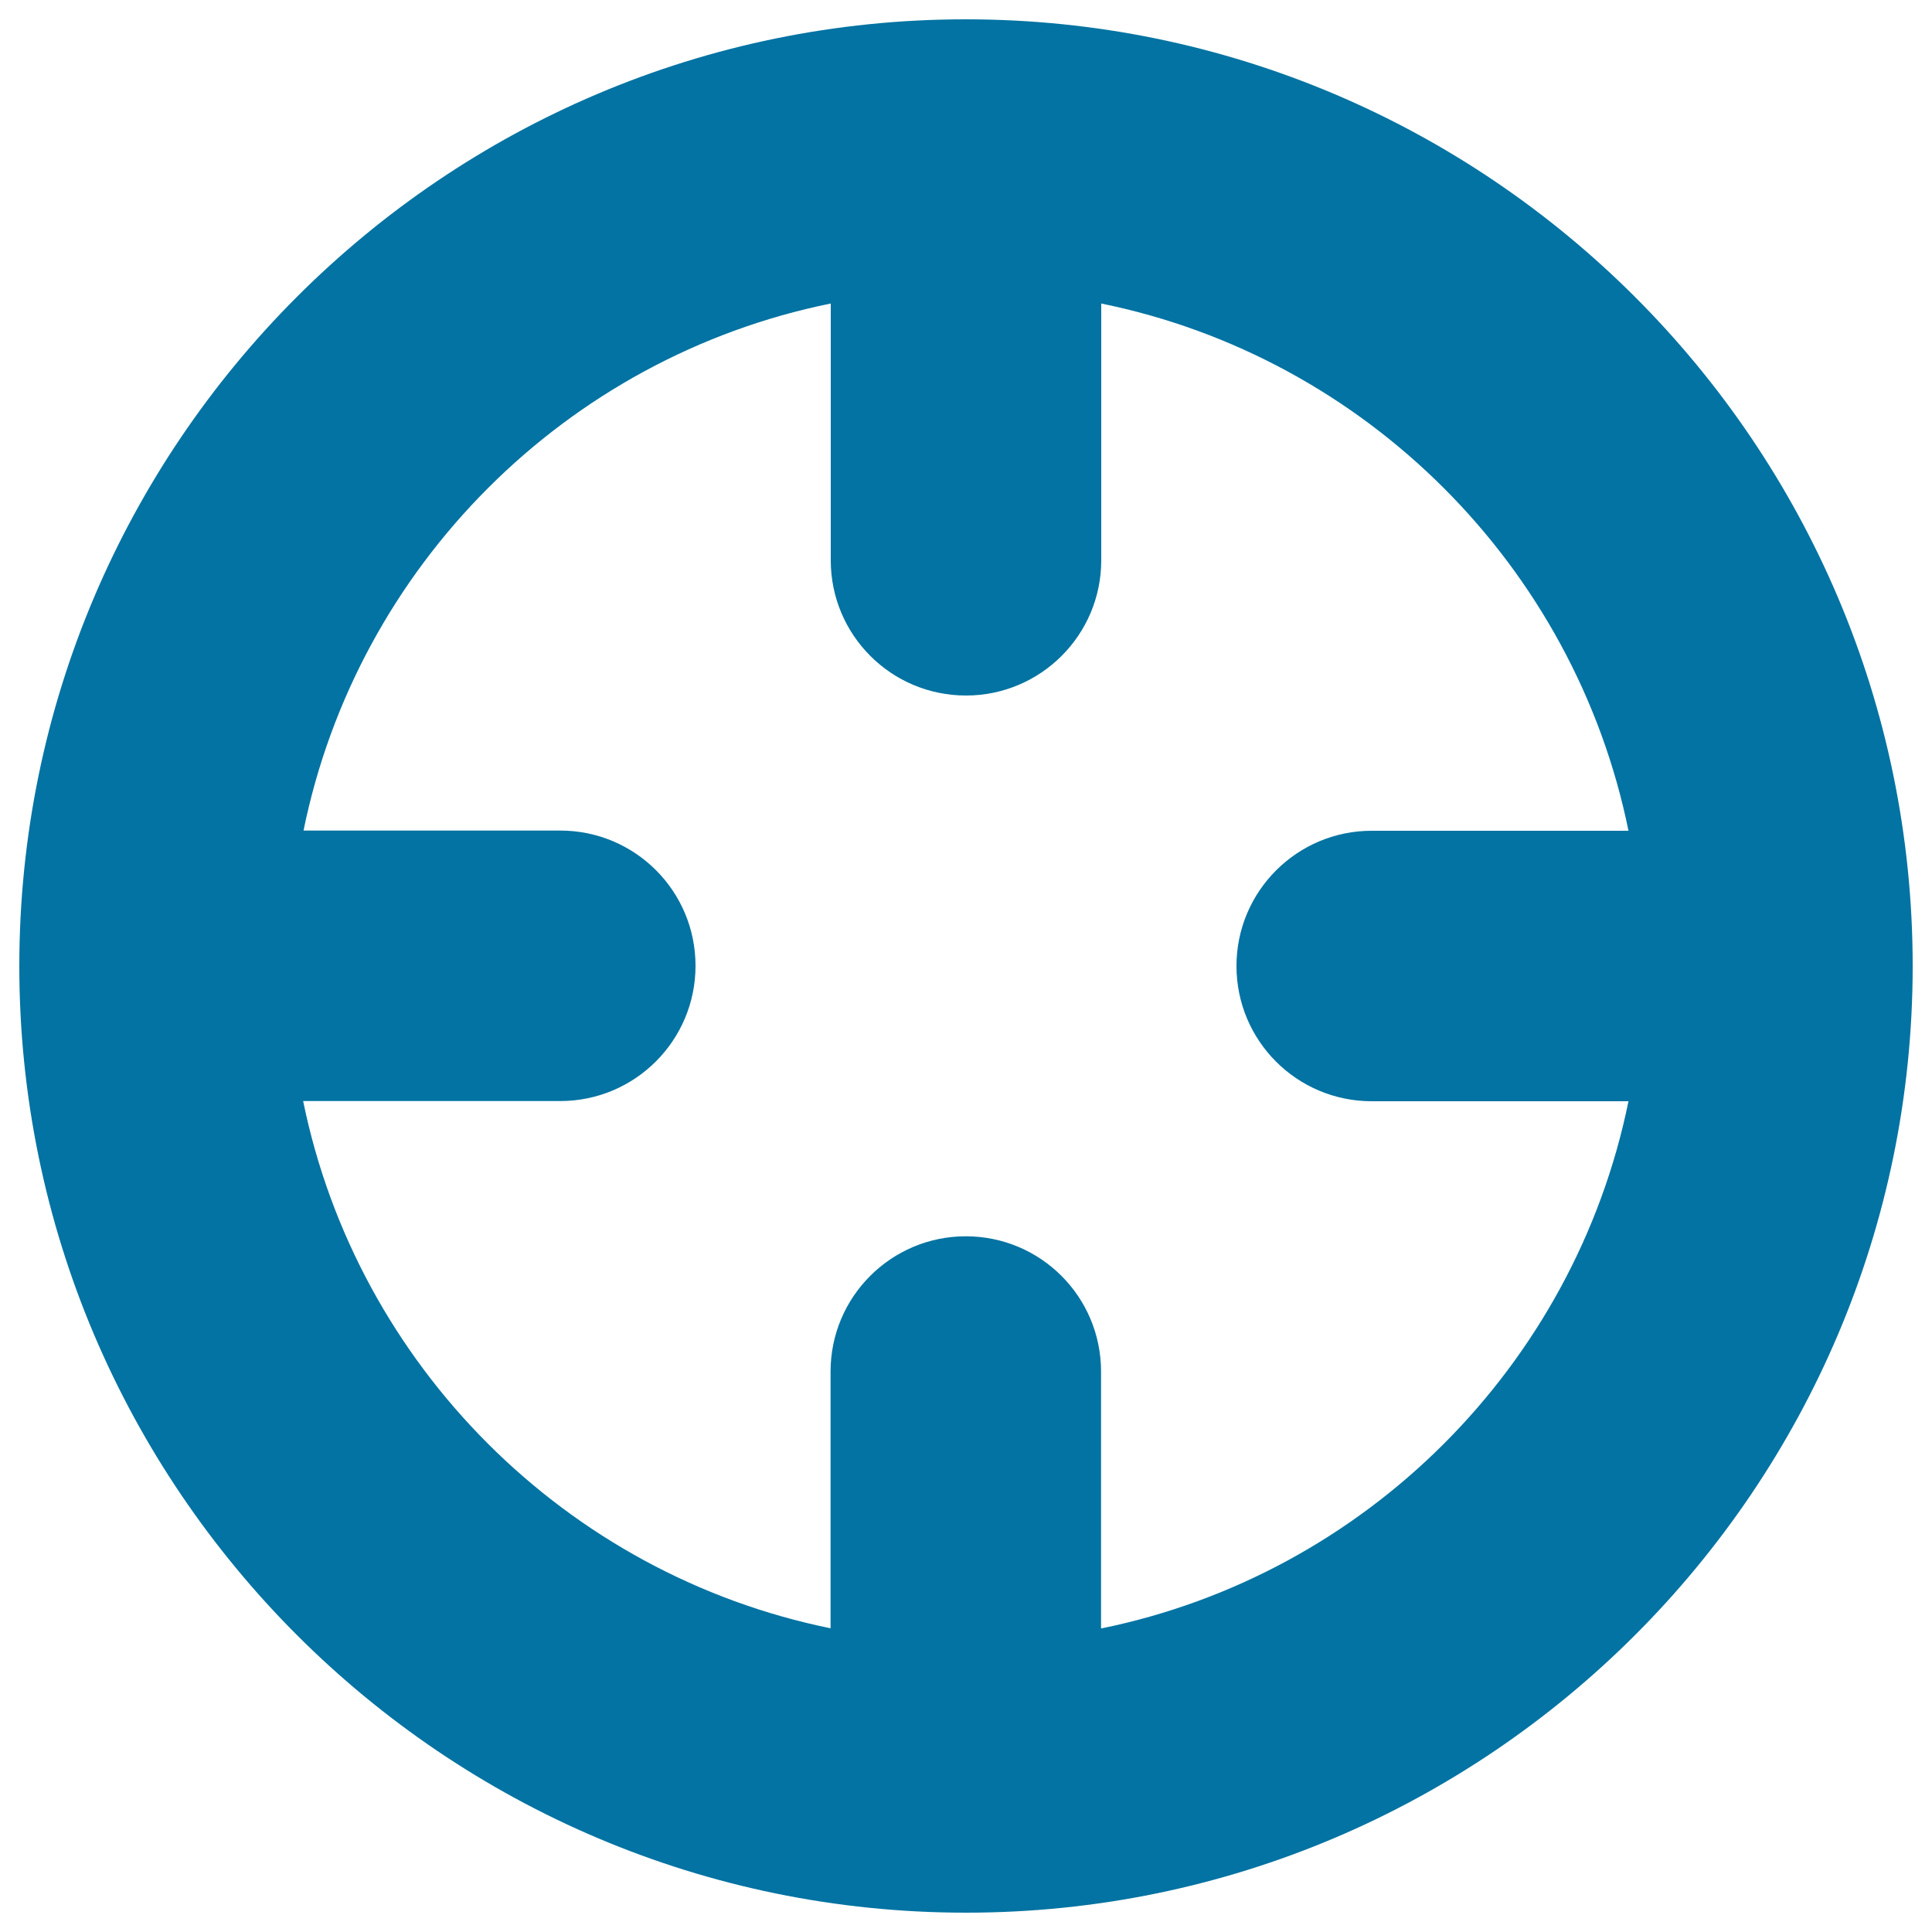
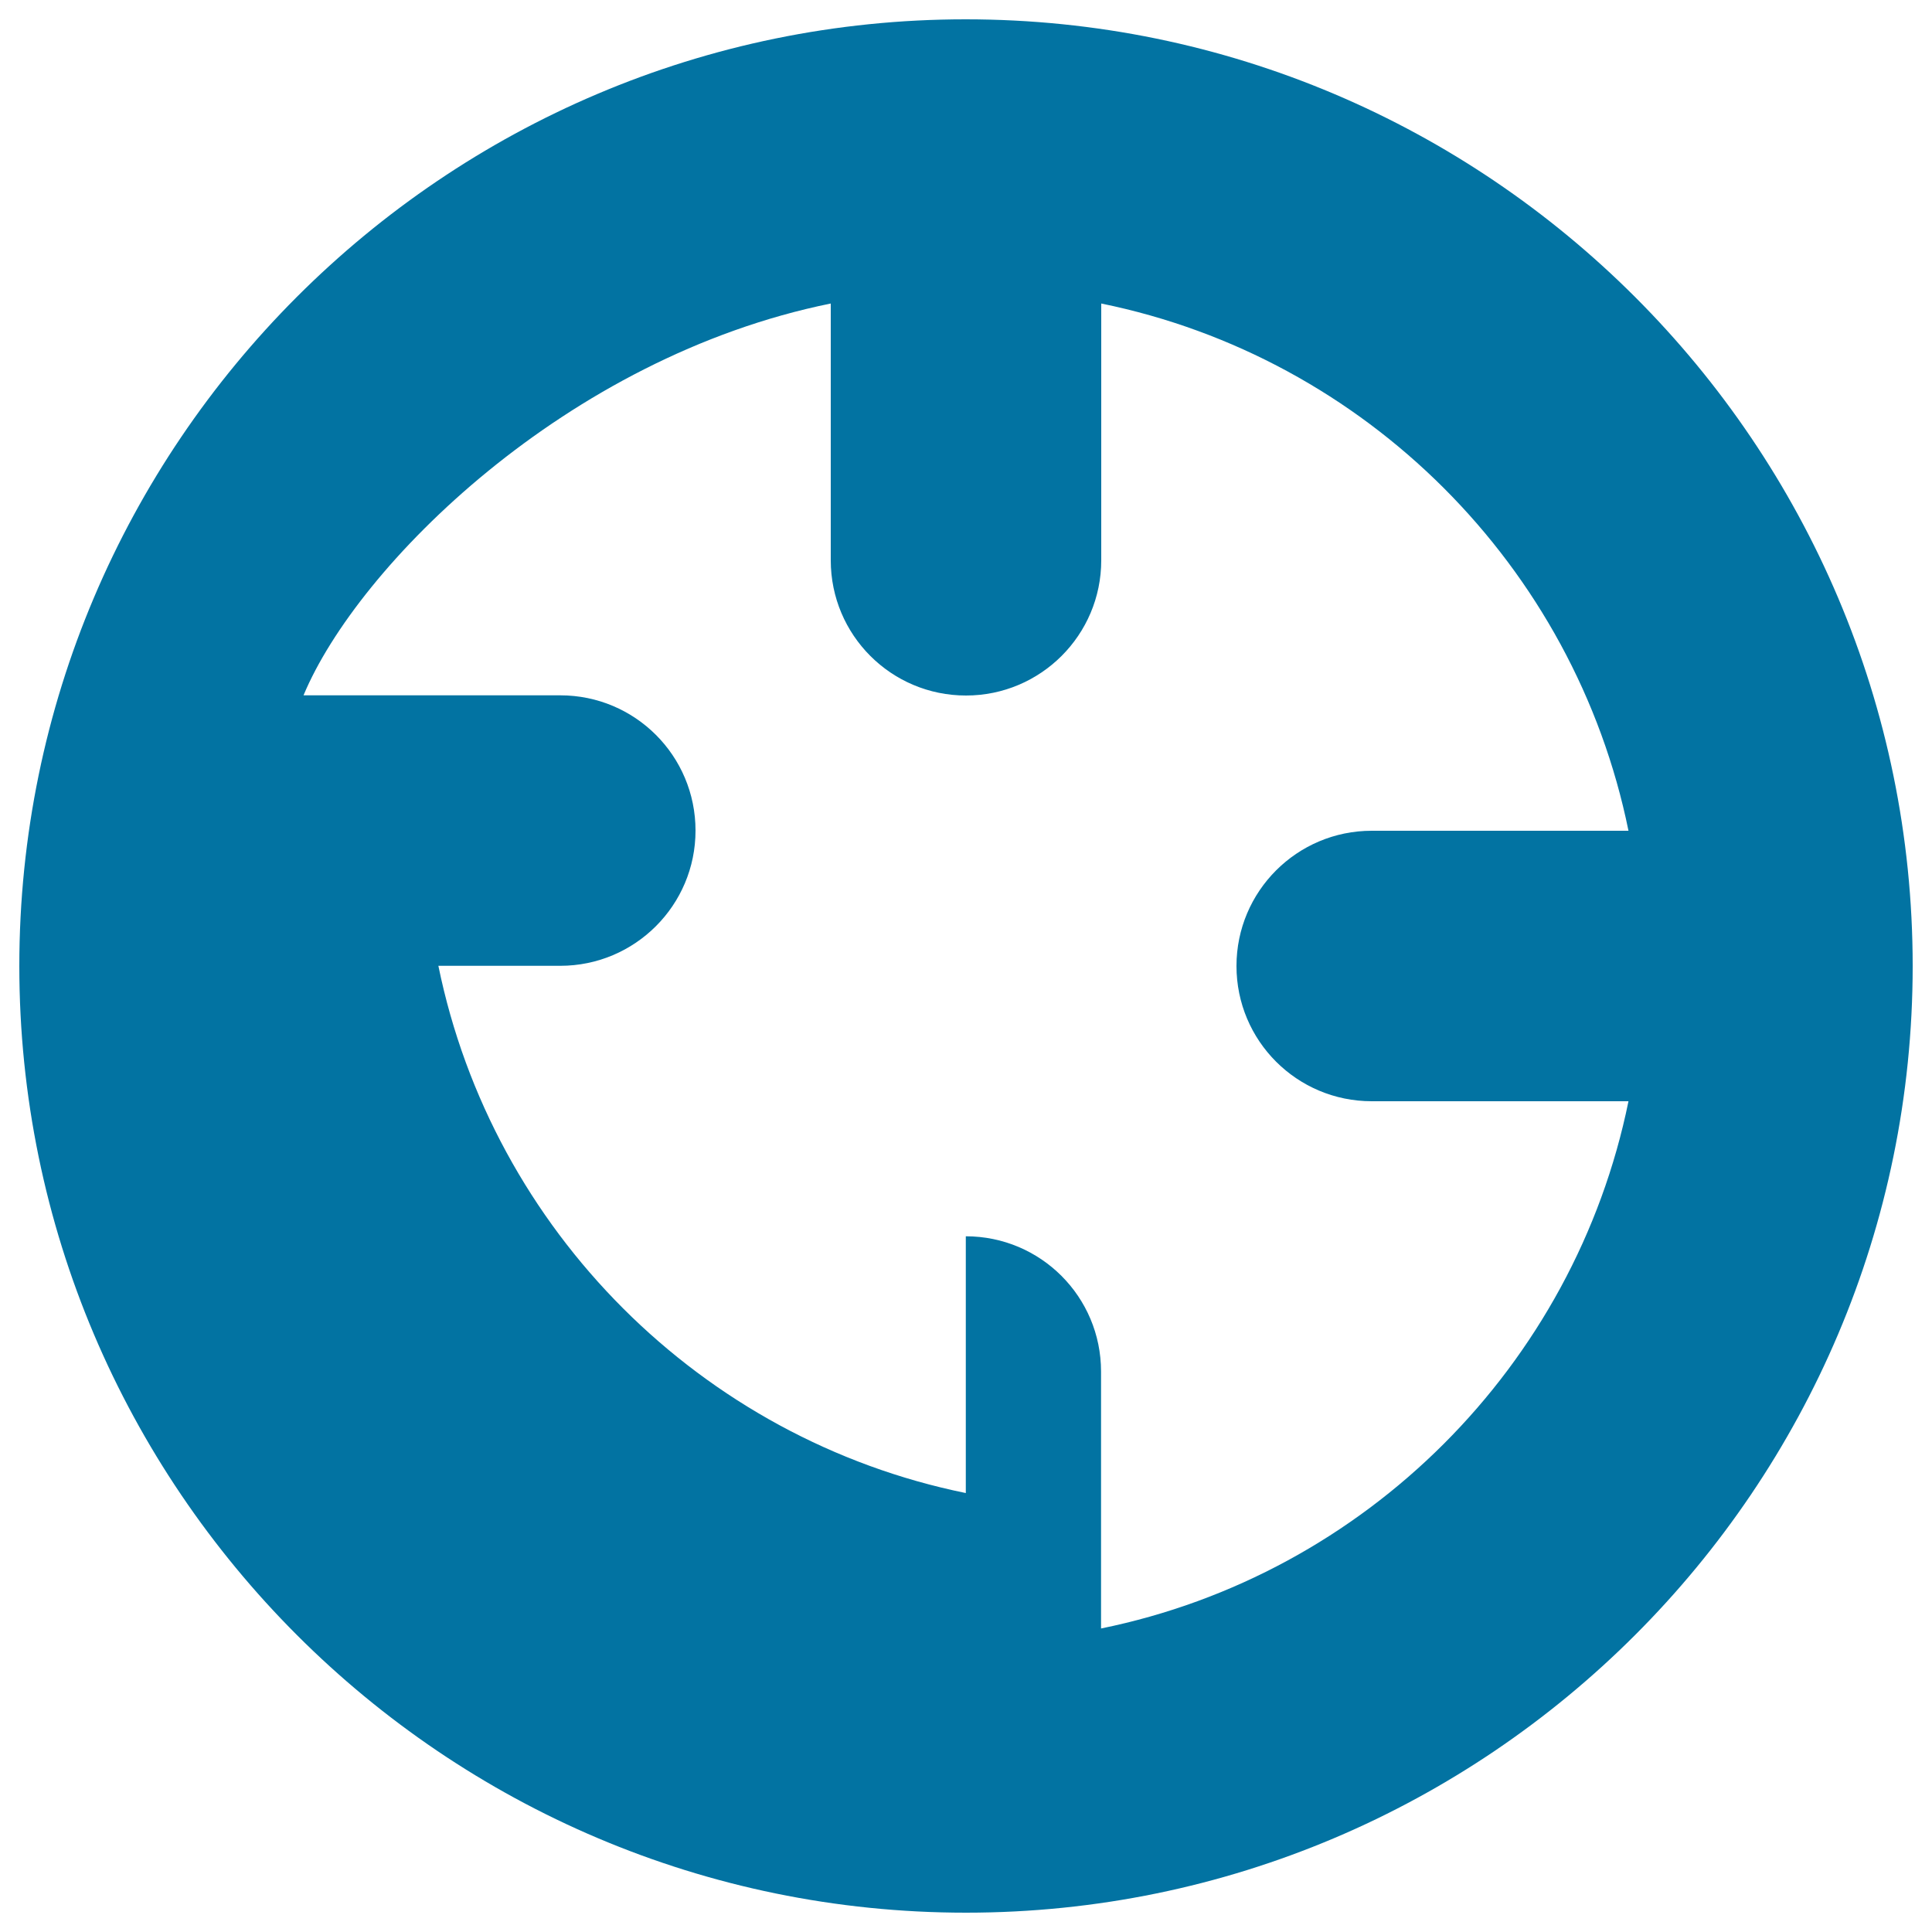
<svg xmlns="http://www.w3.org/2000/svg" viewBox="0 0 1000 1000" style="fill:#0273a2">
  <title>Radar SVG icon</title>
-   <path d="M500,990c270.2,0,490-219.9,490-490c0-270.1-219.8-490-490.2-490C229.7,10,10,229.9,10,500C10,770.1,229.8,990,500,990z M430,157.1V290c0,38.7,31.3,70,70,70c38.6,0,70-31.3,70-70V157.1C706.9,185,815,293,842.9,430H710c-38.6,0-70,31.3-70,70c0,38.7,31.3,70,70,70h132.9c-27.9,136.9-136,245-273,272.9V709.9c0-38.7-31.3-70-70-70c-38.6,0-70,31.3-70,70v132.9c-136.9-27.9-245-135.9-273-272.9H290c38.6,0,70-31.3,70-70c0-38.7-31.3-70-70-70H157.1C185,293,293,184.9,430,157.1L430,157.1z" />
+   <path d="M500,990c270.2,0,490-219.9,490-490c0-270.1-219.8-490-490.2-490C229.7,10,10,229.9,10,500C10,770.1,229.8,990,500,990z M430,157.1V290c0,38.7,31.3,70,70,70c38.6,0,70-31.3,70-70V157.1C706.9,185,815,293,842.9,430H710c-38.6,0-70,31.3-70,70c0,38.7,31.3,70,70,70h132.9c-27.9,136.9-136,245-273,272.9V709.9c0-38.7-31.3-70-70-70v132.9c-136.9-27.9-245-135.9-273-272.9H290c38.6,0,70-31.3,70-70c0-38.7-31.3-70-70-70H157.1C185,293,293,184.9,430,157.1L430,157.1z" />
</svg>